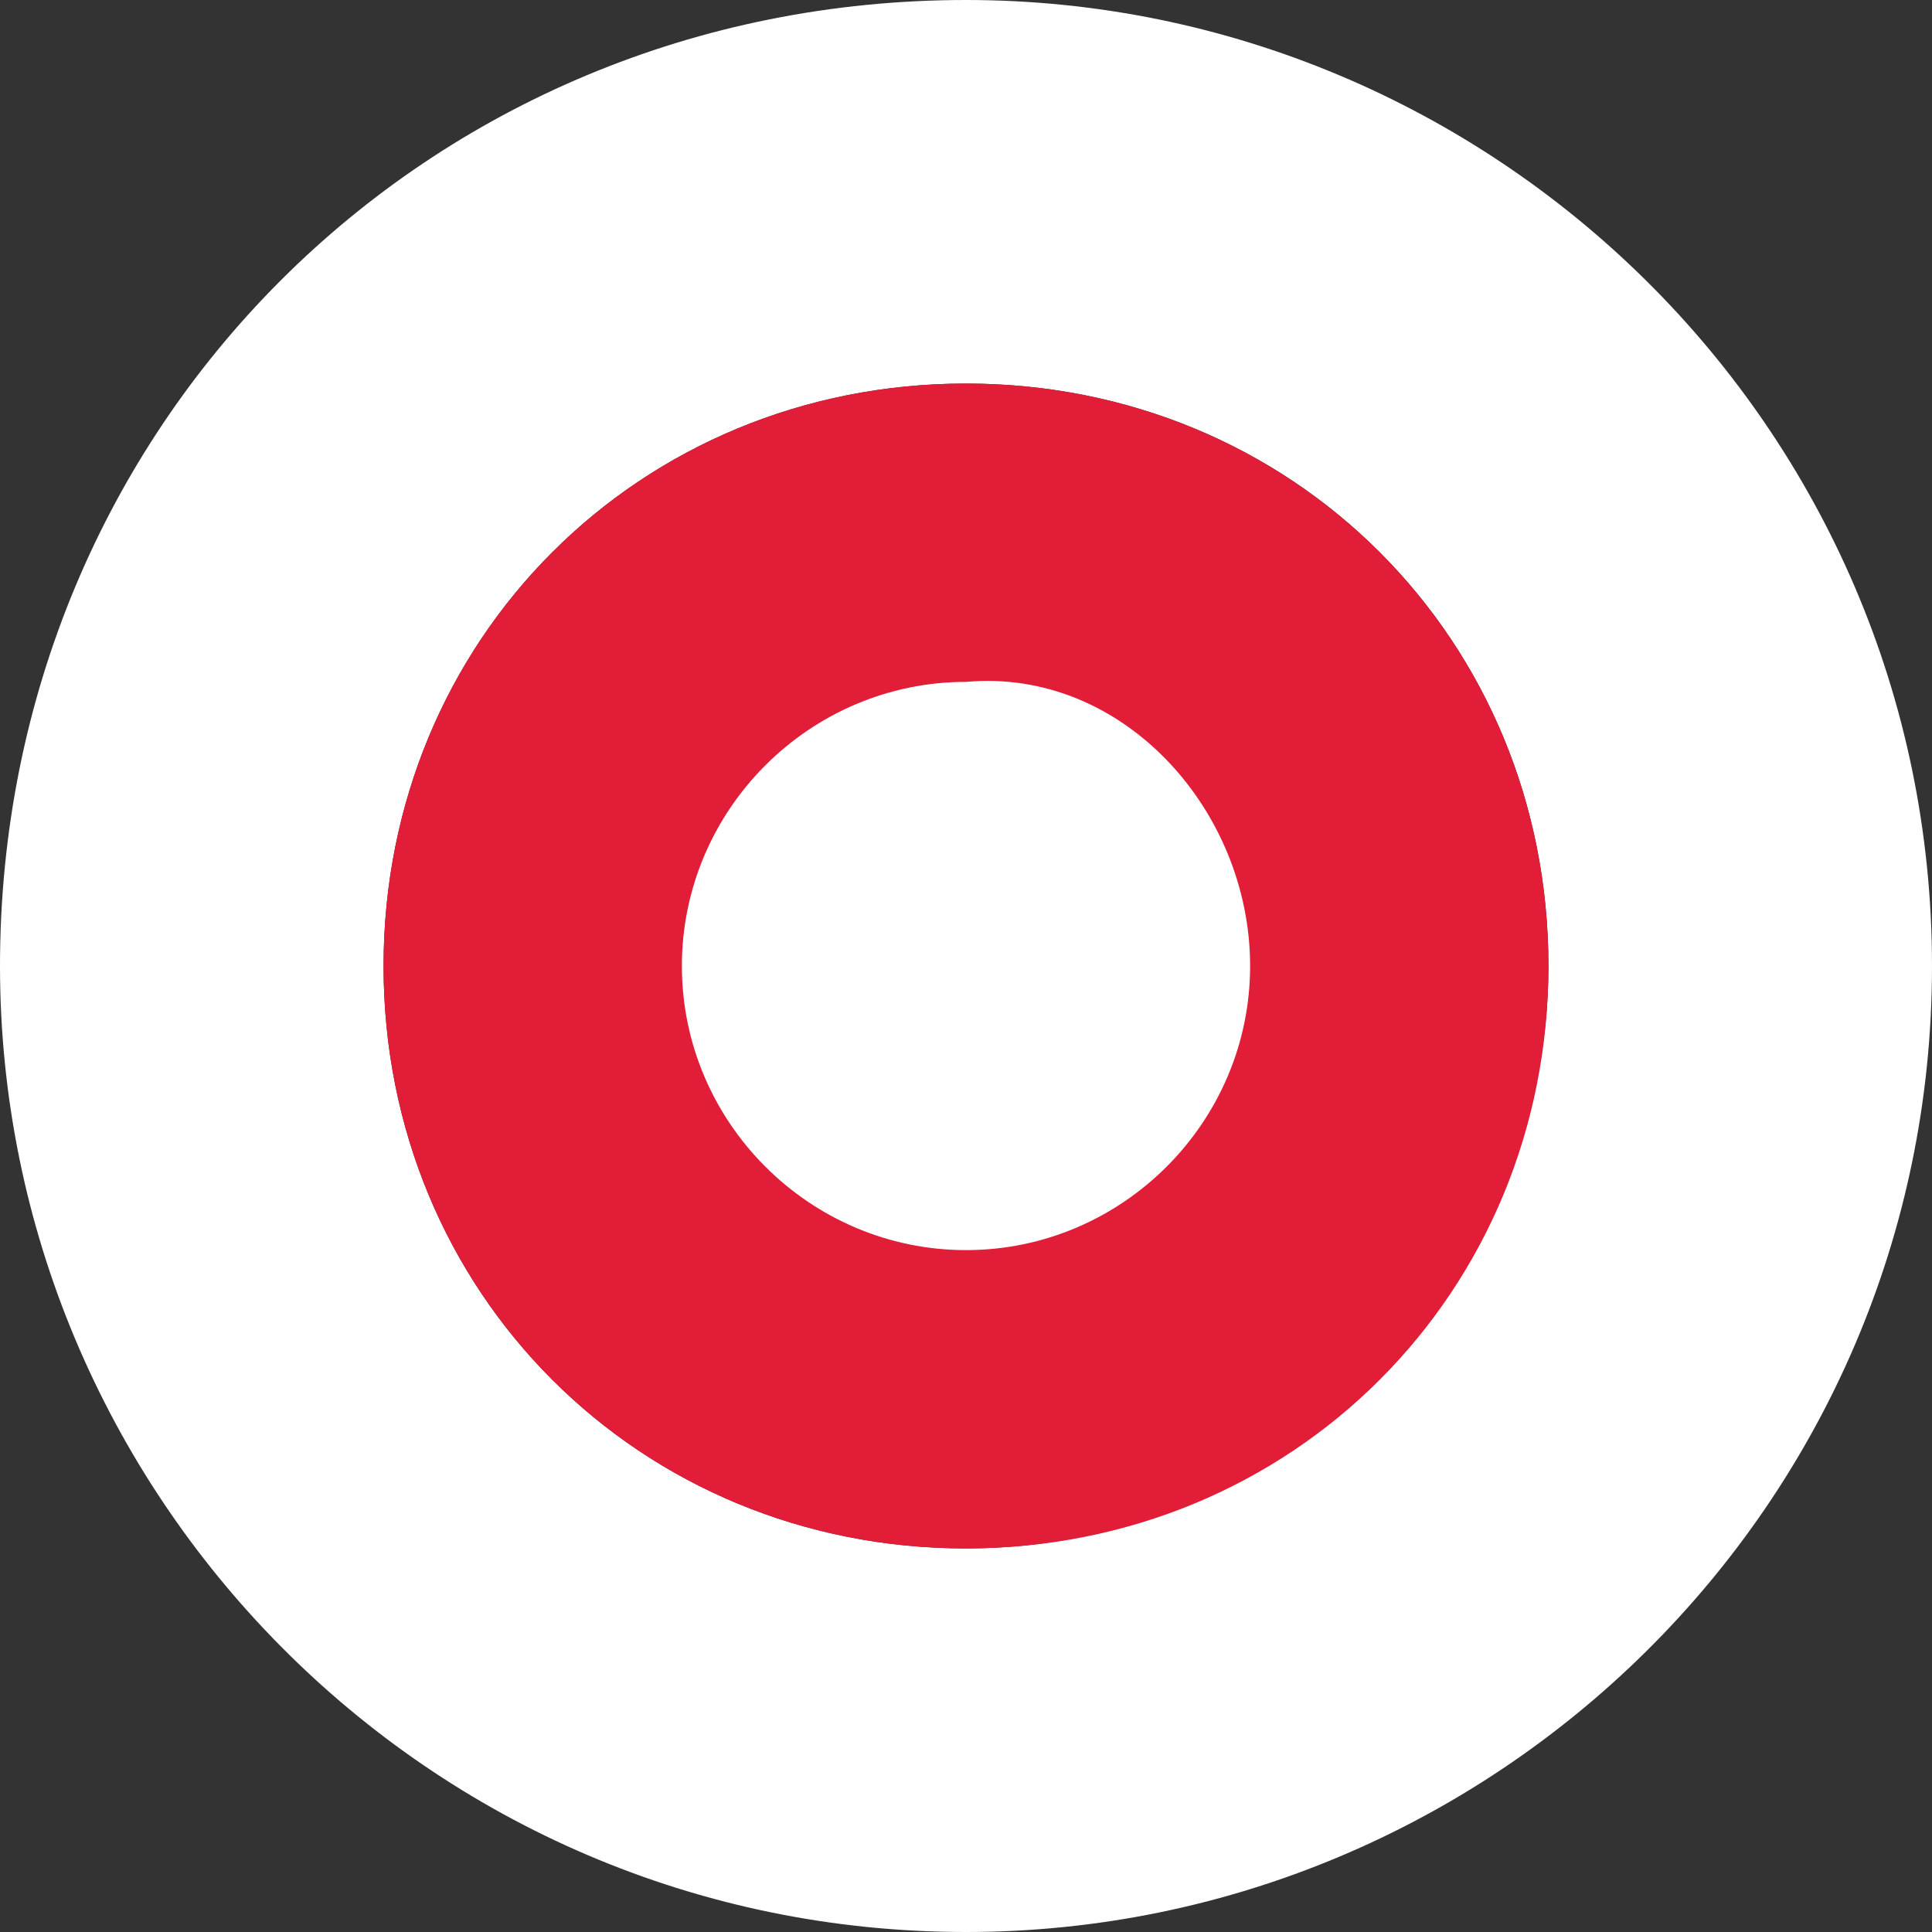
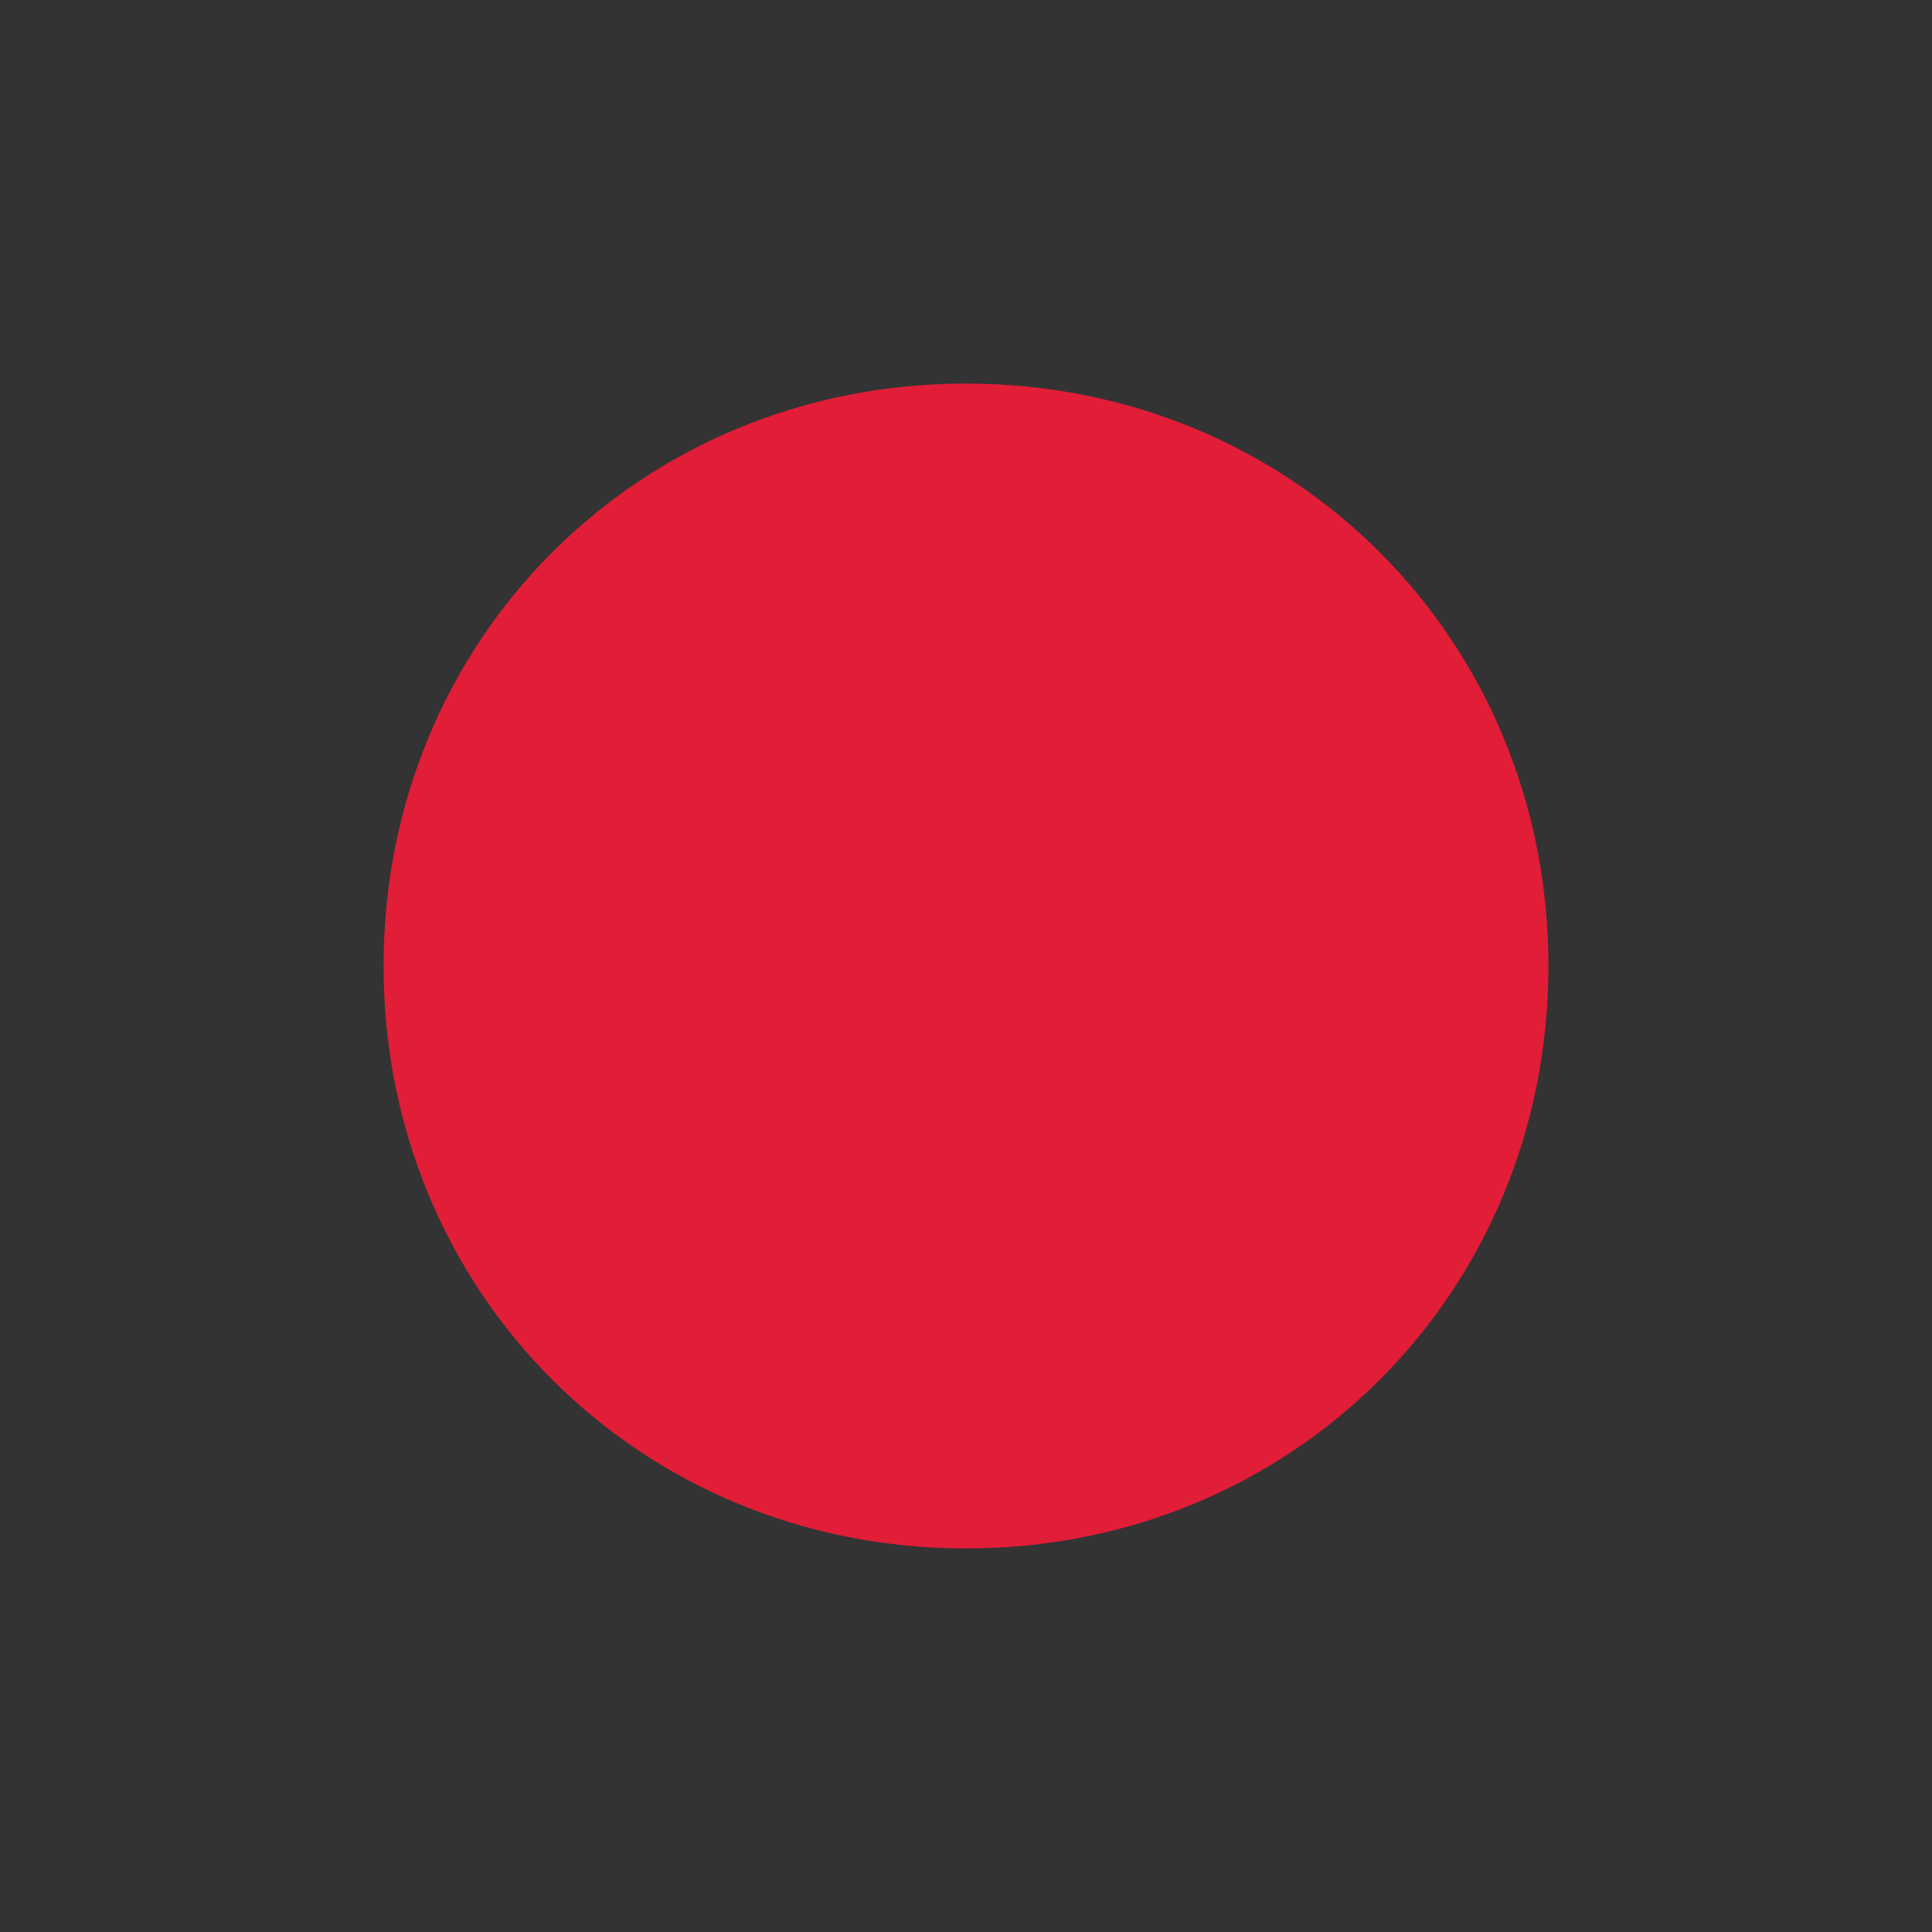
<svg xmlns="http://www.w3.org/2000/svg" version="1.1" id="Layer_1" x="0px" y="0px" viewBox="0 0 13.6 13.6" style="enable-background:new 0 0 13.6 13.6;" xml:space="preserve">
  <rect x="0" y="0" width="13.6" height="13.6" fill="#333333" stroke="none" />
  <style type="text/css">
	.st0{fill:#FFFFFF;}
	.st1{fill:#E11D37;}
</style>
-   <path class="st0" d="M6.8,0C3,0,0,3,0,6.8c0,3.7,3,6.8,6.8,6.8c3.7,0,6.8-3,6.8-6.8c0,0,0,0,0,0C13.6,3,10.5,0,6.8,0  C6.8,0,6.8,0,6.8,0z M6.8,10.9c-2.3,0-4.1-1.8-4.1-4.1s1.8-4.1,4.1-4.1s4.1,1.8,4.1,4.1C10.9,9,9.1,10.9,6.8,10.9  C6.8,10.9,6.8,10.9,6.8,10.9z" />
  <path class="st1" d="M6.8,2.7c-2.3,0-4.1,1.8-4.1,4.1s1.8,4.1,4.1,4.1c2.3,0,4.1-1.8,4.1-4.1c0,0,0,0,0,0C10.9,4.5,9.1,2.7,6.8,2.7  C6.8,2.7,6.8,2.7,6.8,2.7z" />
-   <path class="st0" d="M6.8,4.8c-1.1,0-2,0.9-2,2s0.9,2,2,2c1.1,0,2-0.9,2-2c0,0,0,0,0,0C8.8,5.7,7.9,4.7,6.8,4.8  C6.8,4.7,6.8,4.7,6.8,4.8z" />
</svg>